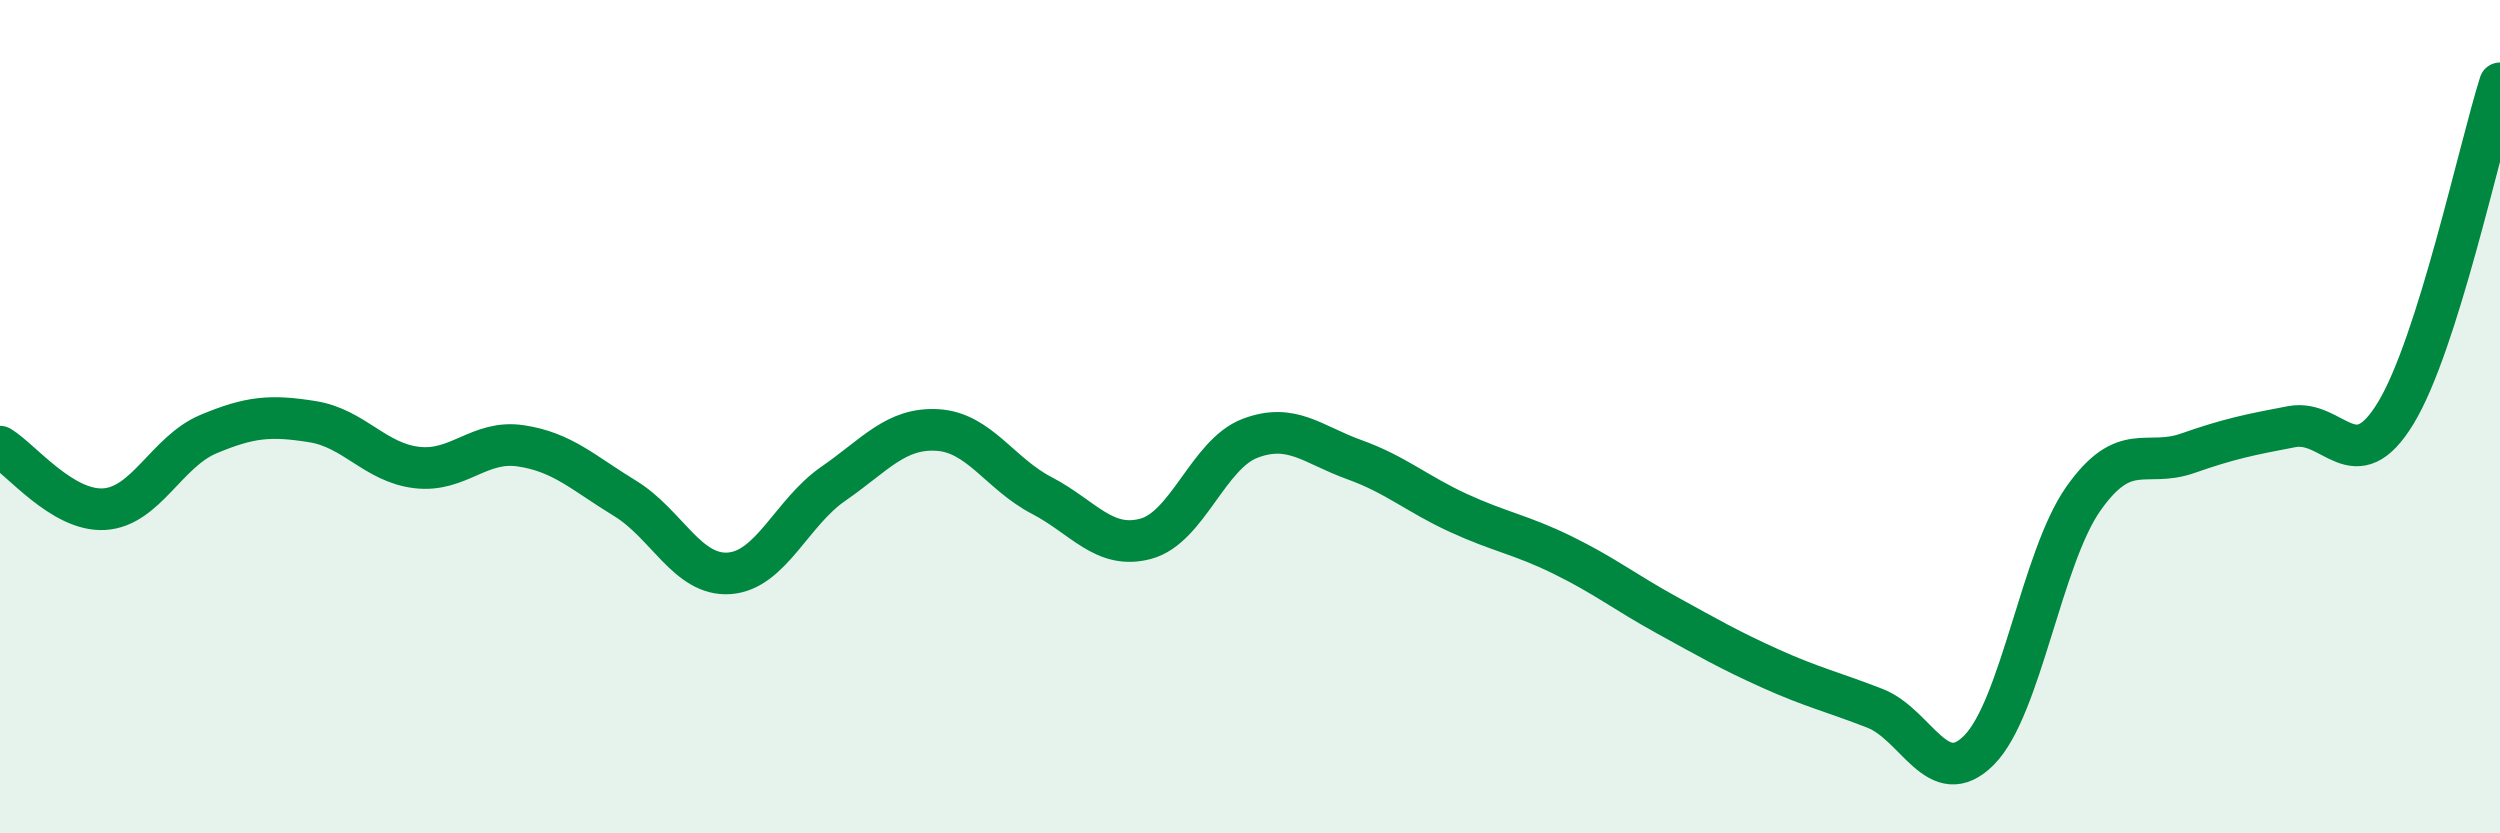
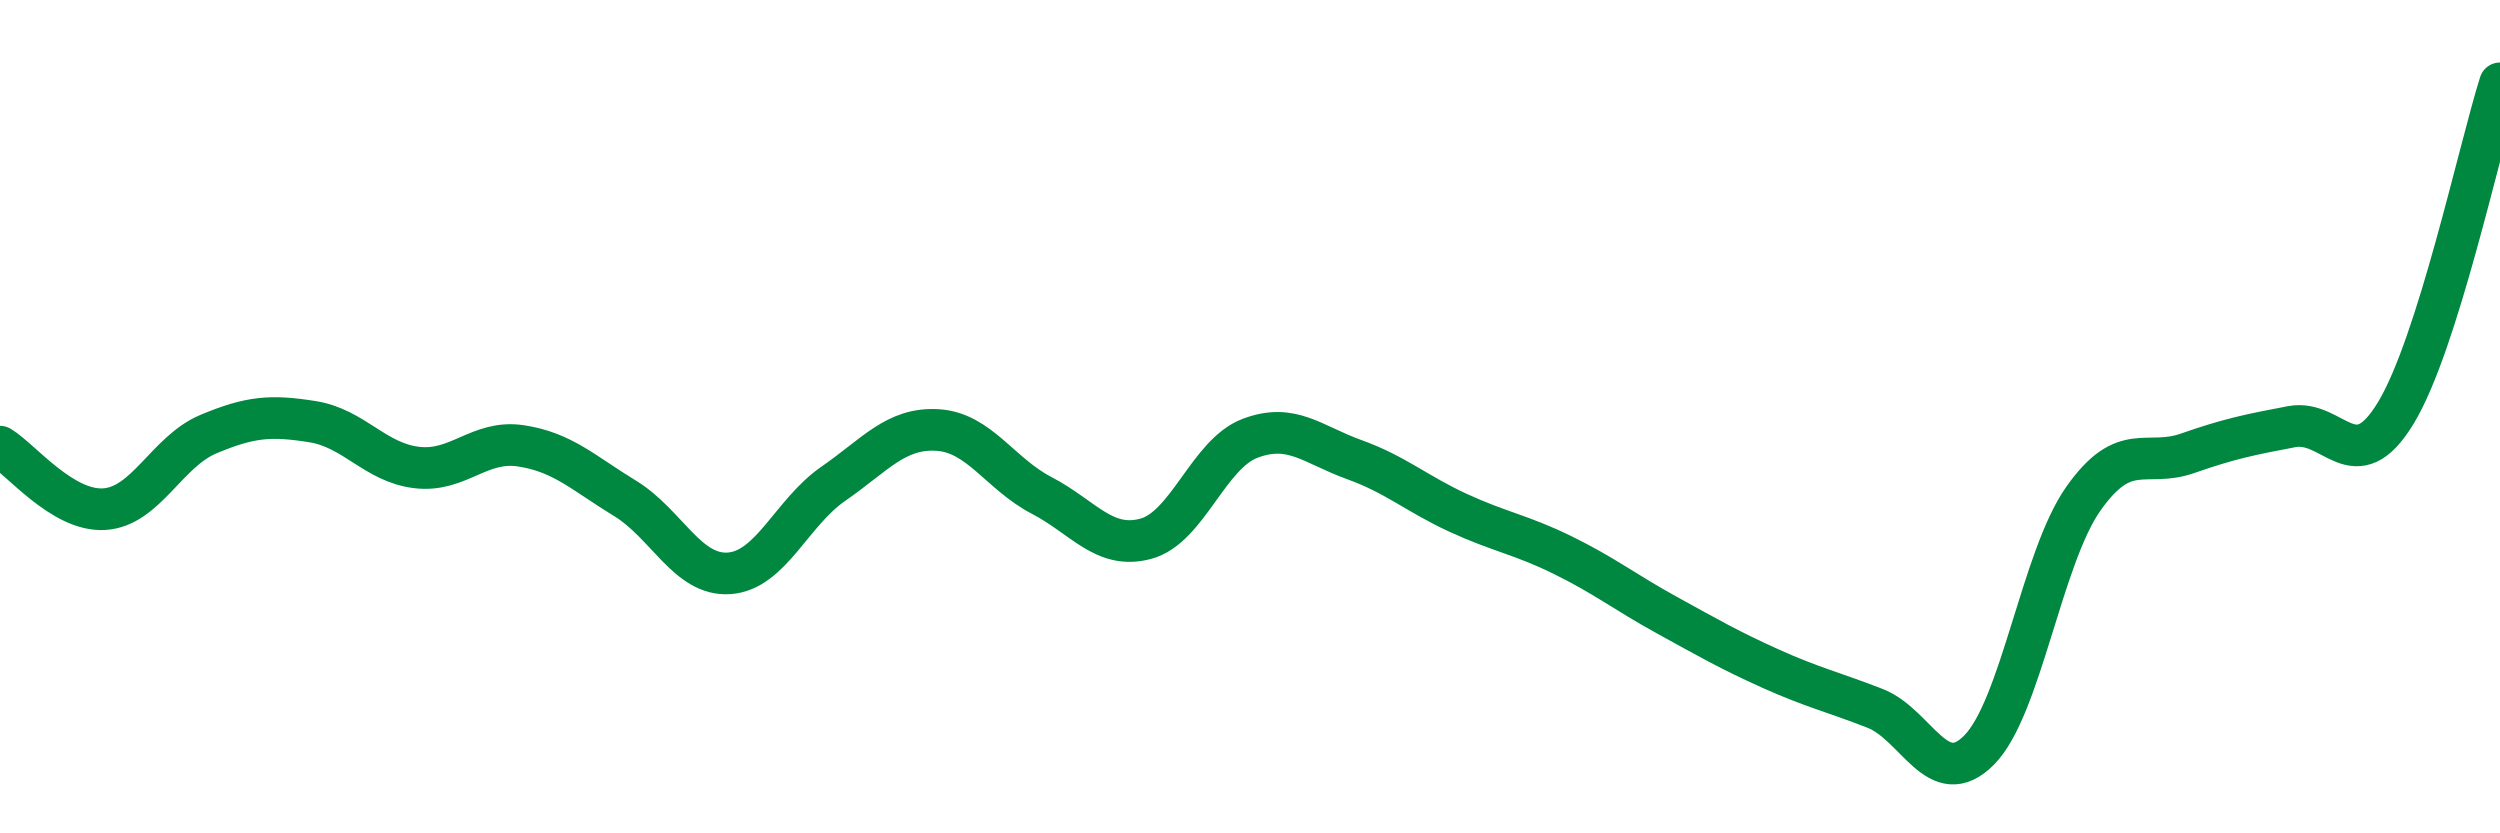
<svg xmlns="http://www.w3.org/2000/svg" width="60" height="20" viewBox="0 0 60 20">
-   <path d="M 0,10.72 C 0.5,11.02 1.5,12.28 2.5,12.22 C 3.5,12.16 4,10.84 5,10.42 C 6,10 6.5,9.96 7.5,10.12 C 8.5,10.28 9,11.1 10,11.22 C 11,11.34 11.5,10.55 12.5,10.7 C 13.5,10.85 14,11.35 15,11.96 C 16,12.57 16.5,13.83 17.5,13.76 C 18.5,13.69 19,12.3 20,11.61 C 21,10.92 21.5,10.26 22.5,10.32 C 23.5,10.38 24,11.37 25,11.89 C 26,12.41 26.5,13.2 27.5,12.93 C 28.5,12.66 29,10.9 30,10.52 C 31,10.14 31.5,10.67 32.5,11.03 C 33.5,11.39 34,11.85 35,12.31 C 36,12.77 36.5,12.83 37.5,13.32 C 38.5,13.81 39,14.21 40,14.76 C 41,15.31 41.5,15.6 42.5,16.05 C 43.5,16.5 44,16.61 45,17 C 46,17.39 46.5,19.01 47.5,18 C 48.5,16.99 49,13.39 50,11.97 C 51,10.55 51.5,11.23 52.5,10.88 C 53.5,10.53 54,10.43 55,10.24 C 56,10.05 56.5,11.56 57.5,9.91 C 58.5,8.26 59.5,3.58 60,2L60 20L0 20Z" fill="#008740" opacity="0.1" stroke-linecap="round" stroke-linejoin="round" />
  <path d="M 0,10.72 C 0.5,11.02 1.5,12.28 2.5,12.22 C 3.5,12.16 4,10.84 5,10.42 C 6,10 6.5,9.96 7.5,10.12 C 8.5,10.28 9,11.1 10,11.22 C 11,11.34 11.5,10.55 12.5,10.7 C 13.5,10.85 14,11.35 15,11.96 C 16,12.57 16.5,13.83 17.5,13.76 C 18.5,13.69 19,12.3 20,11.61 C 21,10.92 21.5,10.26 22.5,10.32 C 23.5,10.38 24,11.37 25,11.89 C 26,12.41 26.5,13.2 27.5,12.93 C 28.5,12.66 29,10.9 30,10.52 C 31,10.14 31.5,10.67 32.5,11.03 C 33.5,11.39 34,11.85 35,12.31 C 36,12.77 36.5,12.83 37.5,13.32 C 38.5,13.81 39,14.21 40,14.76 C 41,15.31 41.5,15.6 42.5,16.05 C 43.5,16.5 44,16.61 45,17 C 46,17.39 46.5,19.01 47.5,18 C 48.5,16.99 49,13.39 50,11.97 C 51,10.55 51.5,11.23 52.5,10.88 C 53.5,10.53 54,10.43 55,10.24 C 56,10.05 56.5,11.56 57.5,9.91 C 58.5,8.26 59.5,3.58 60,2" stroke="#008740" stroke-width="1" fill="none" stroke-linecap="round" stroke-linejoin="round" />
</svg>